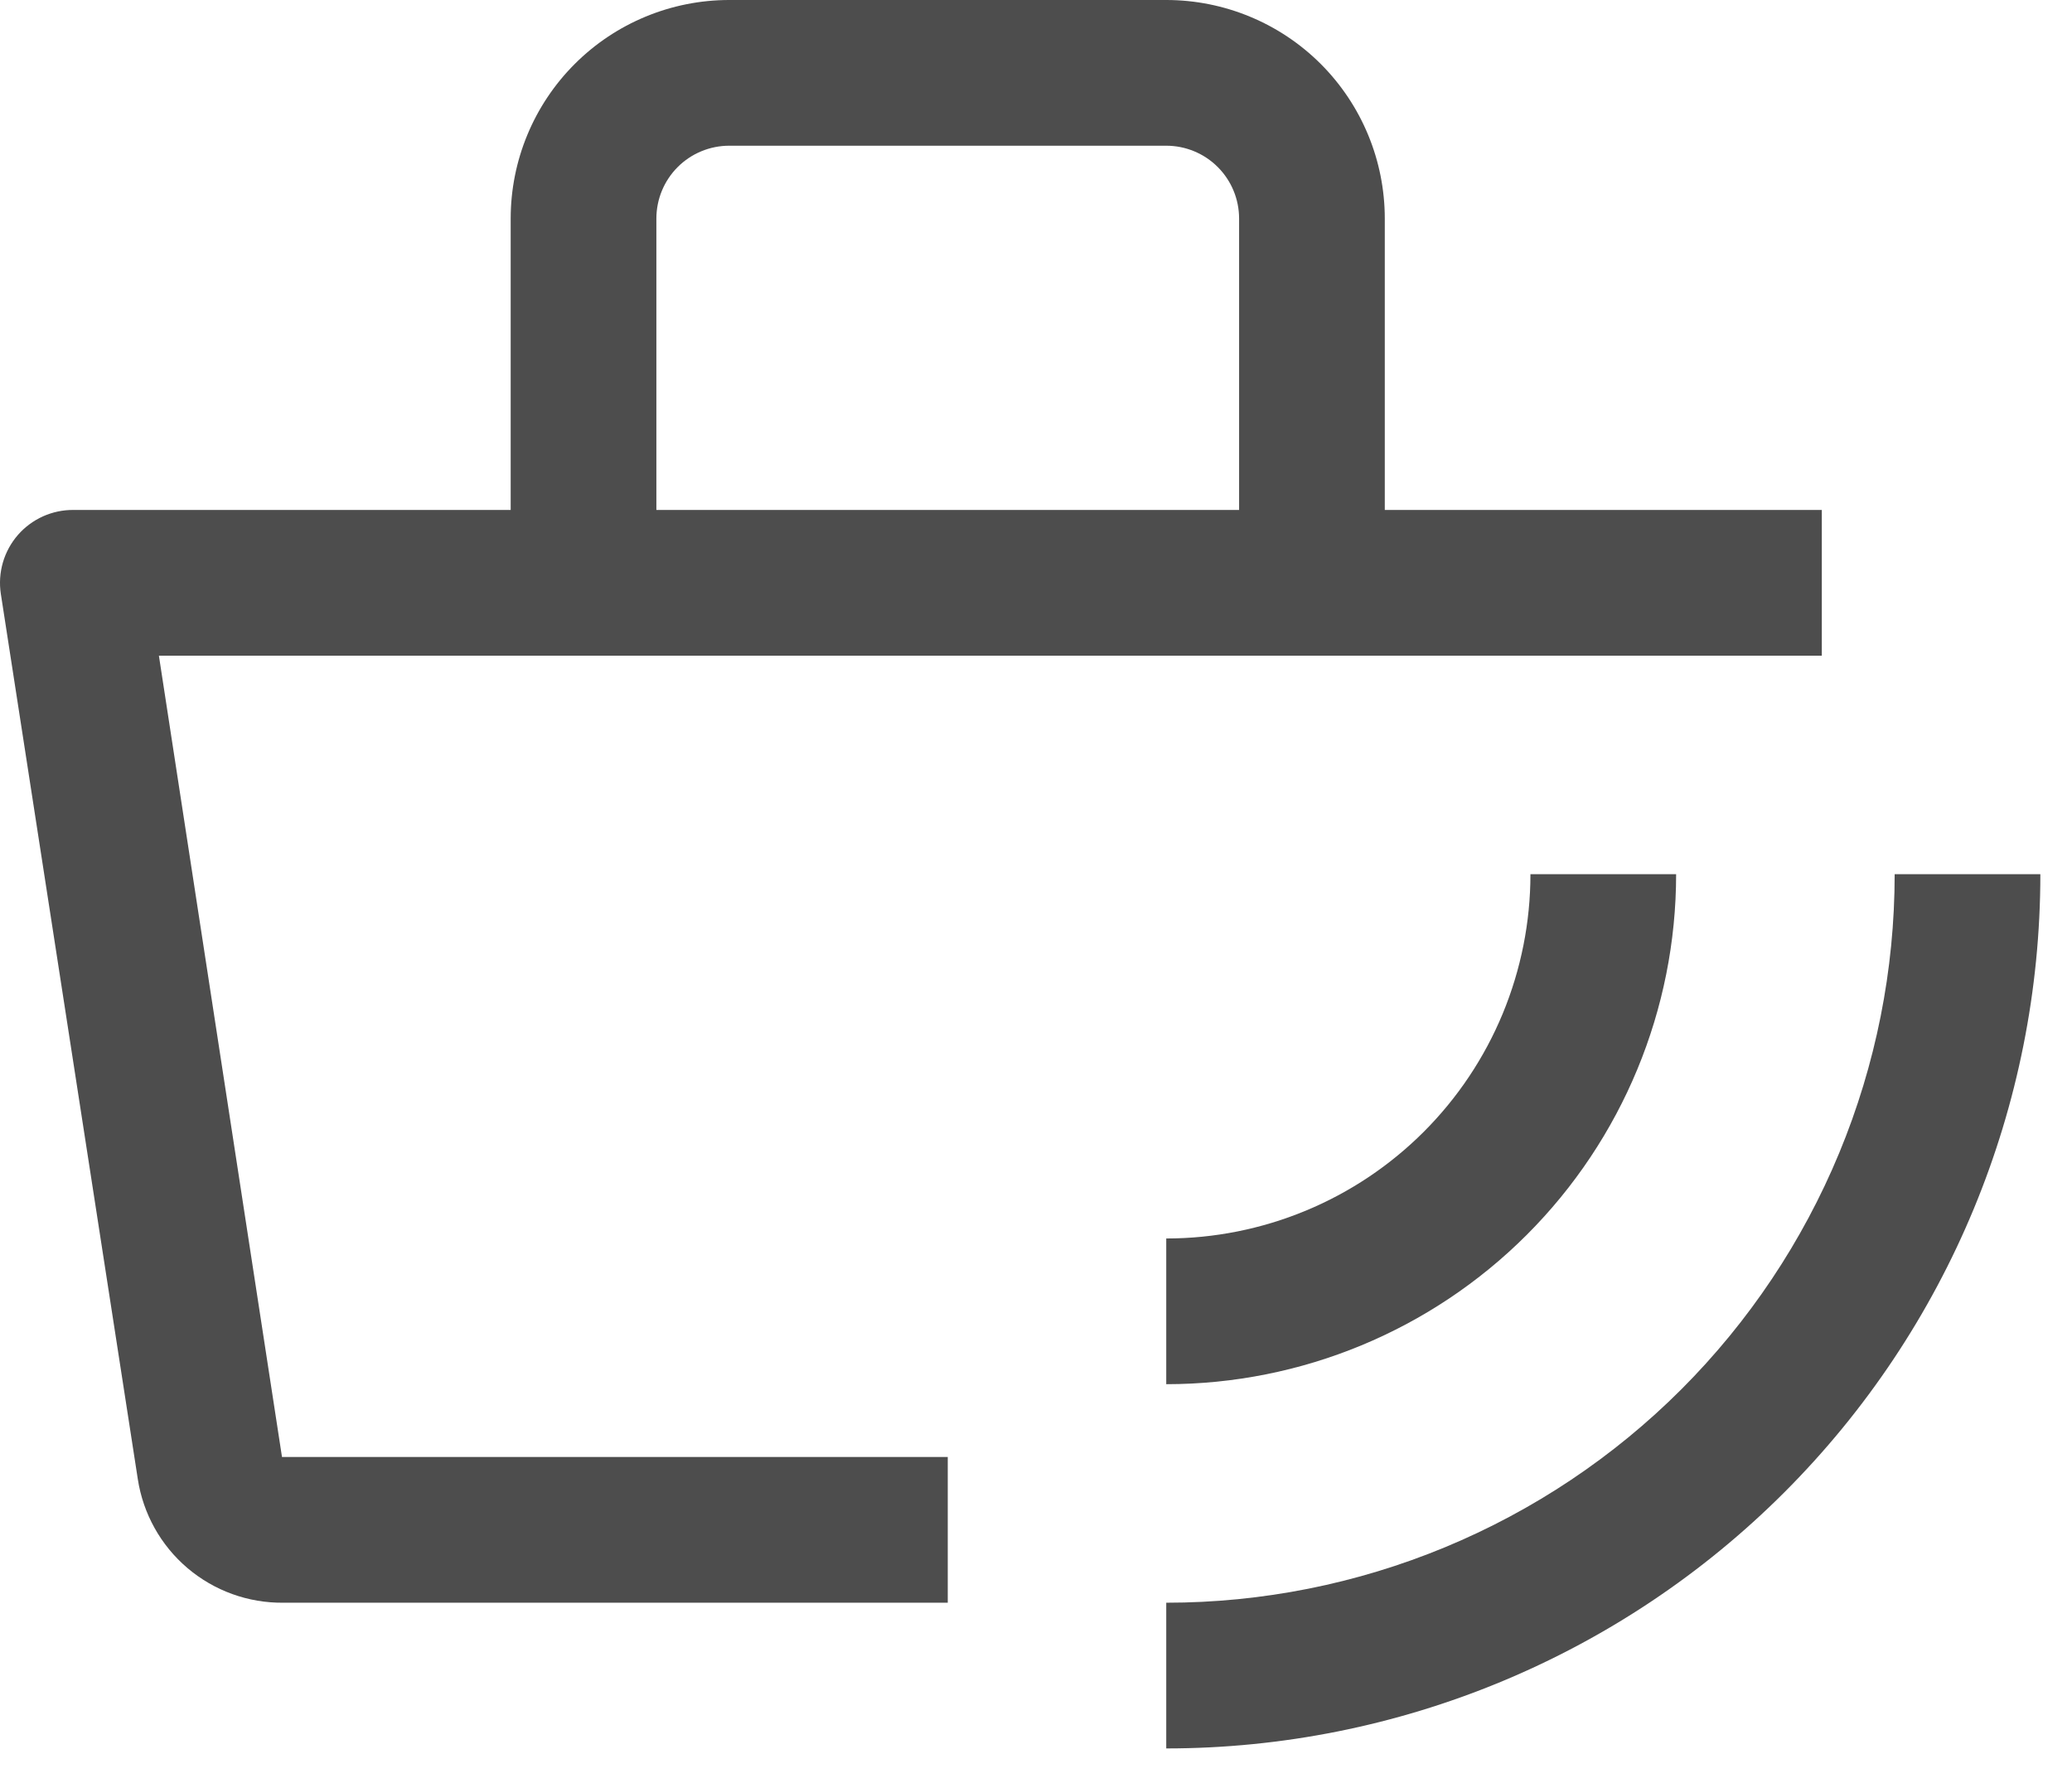
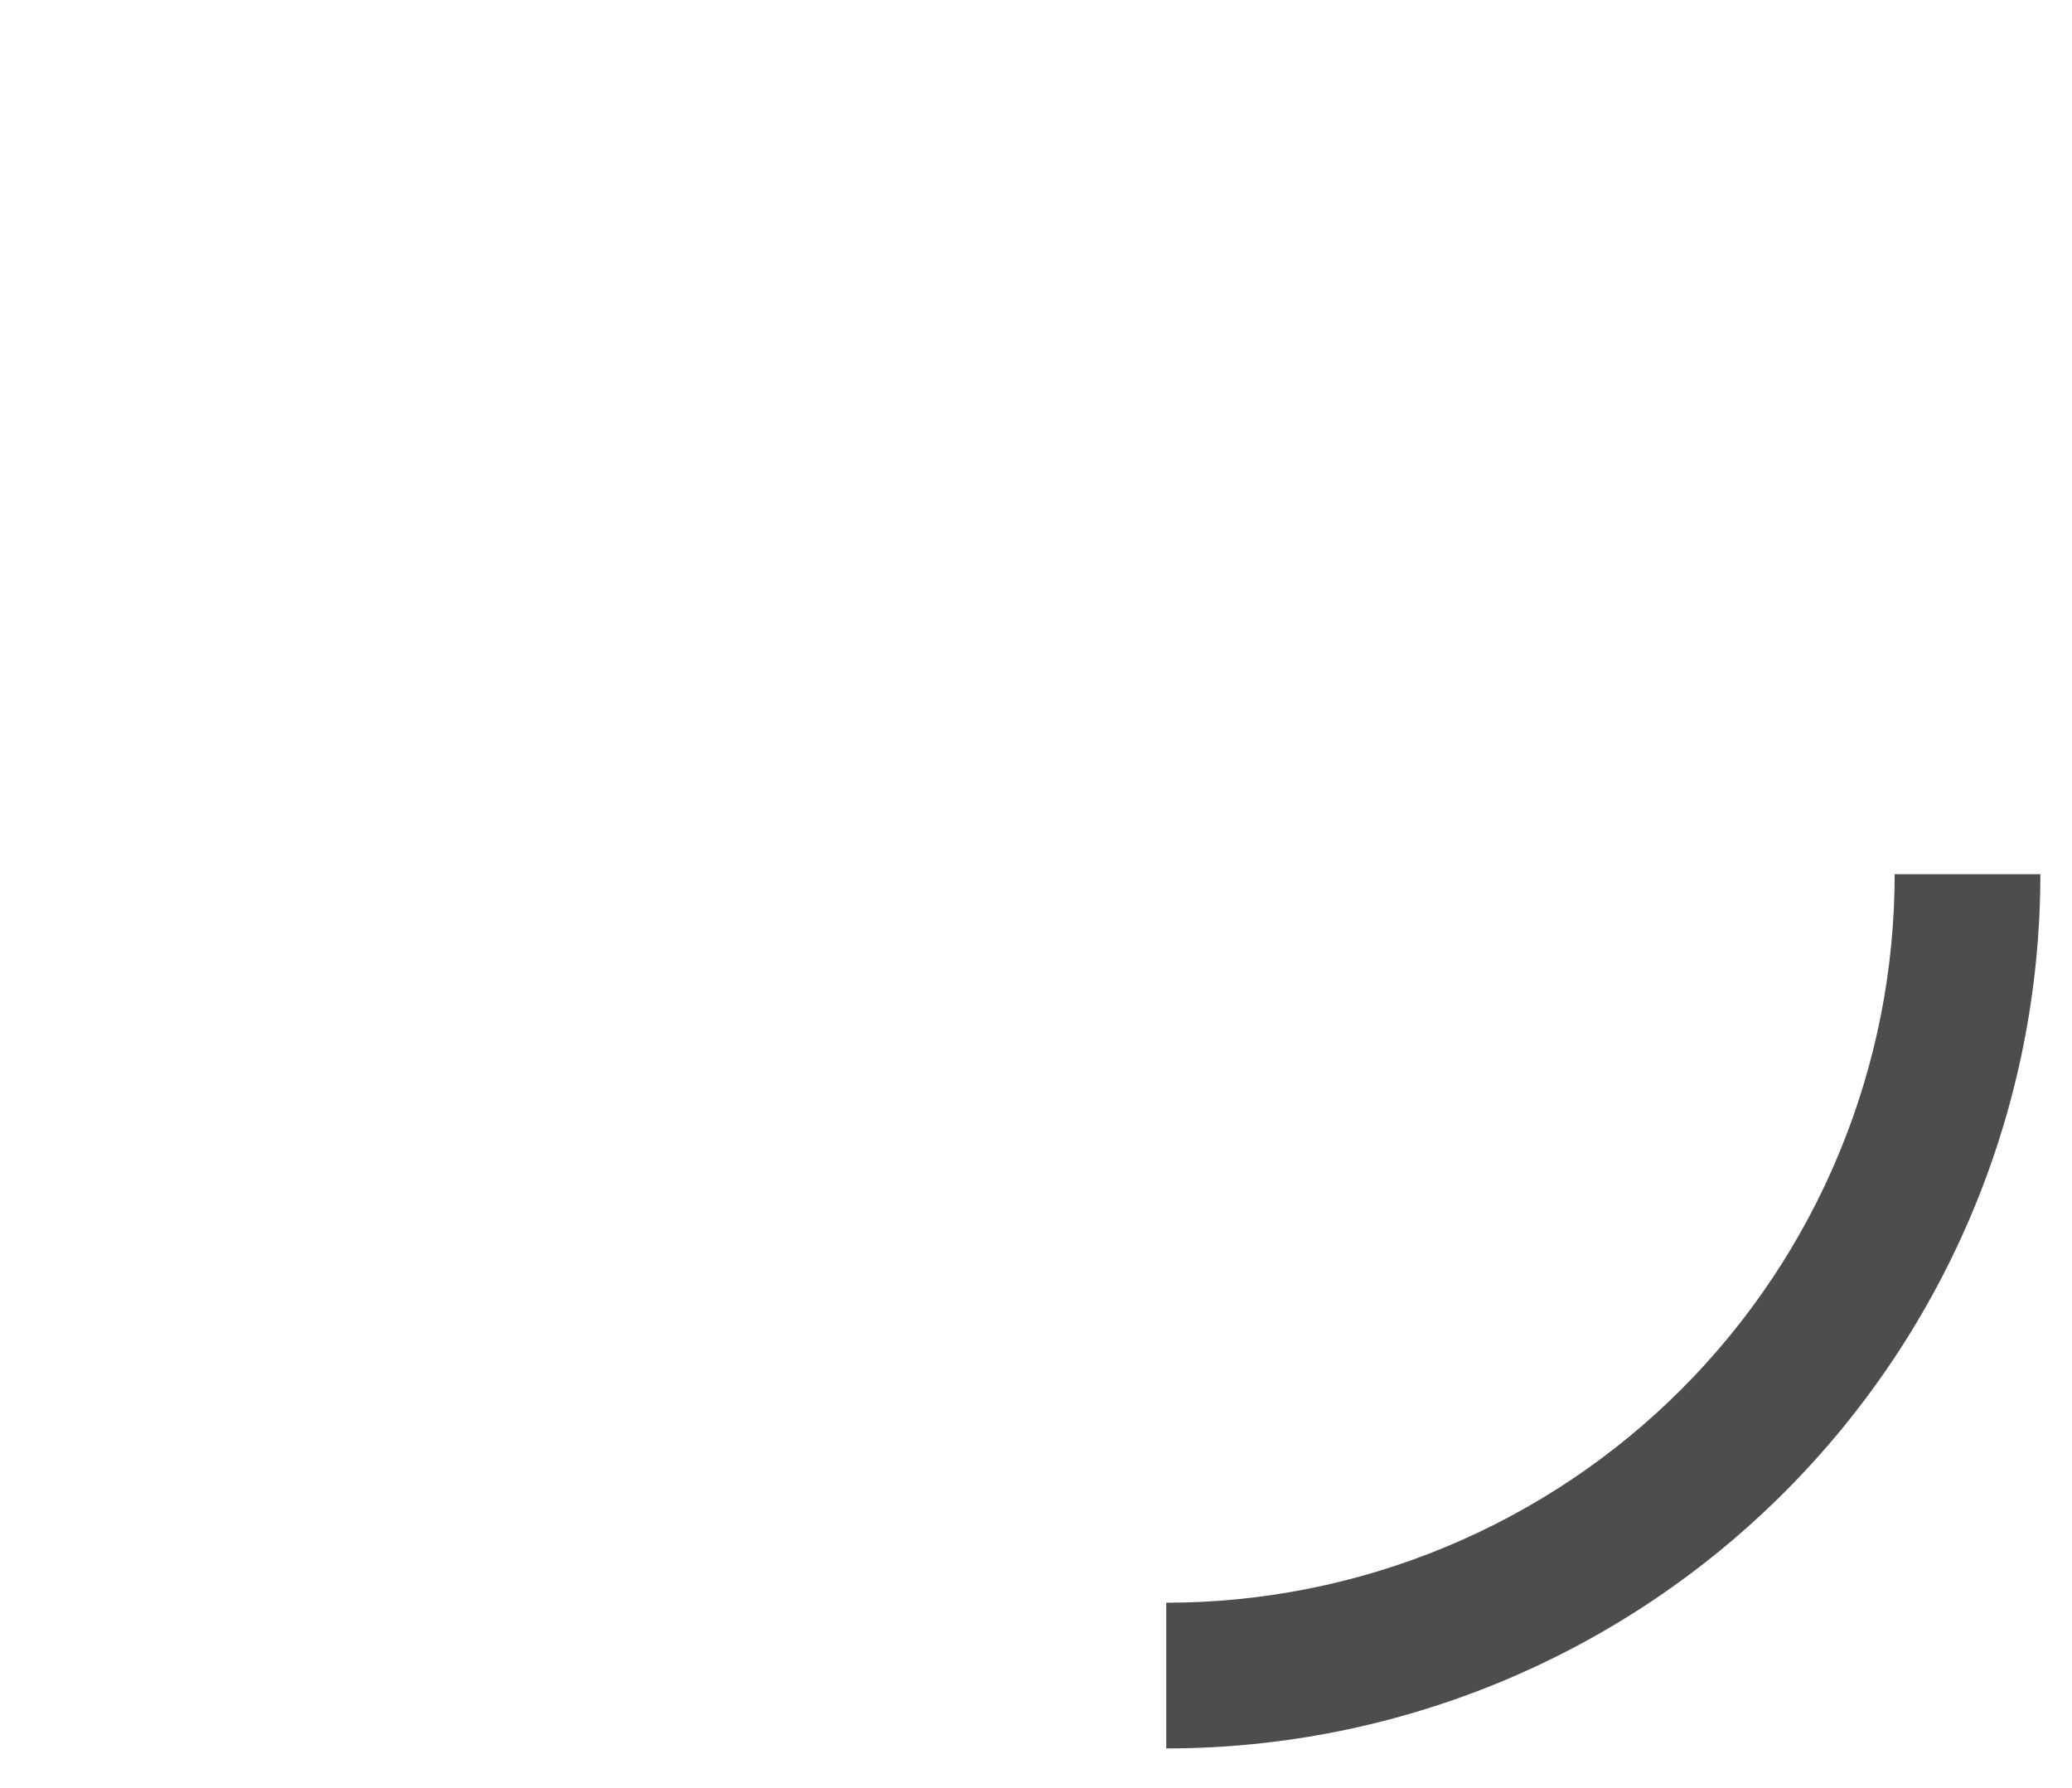
<svg xmlns="http://www.w3.org/2000/svg" fill="none" viewBox="0 0 51 44" height="44" width="51">
  <path fill="#4D4D4D" d="M28.706 43.029V39.443C31.061 39.443 33.392 38.979 35.567 38.078C37.742 37.177 39.719 35.857 41.384 34.192C43.048 32.527 44.369 30.551 45.27 28.375C46.171 26.2 46.635 23.869 46.635 21.514H50.221C50.221 27.22 47.954 32.693 43.919 36.727C39.884 40.762 34.412 43.029 28.706 43.029Z" />
-   <path fill="#4D4D4D" d="M28.706 34.065V30.479C29.883 30.479 31.049 30.247 32.137 29.796C33.224 29.346 34.212 28.686 35.045 27.853C35.877 27.021 36.538 26.032 36.988 24.945C37.438 23.857 37.67 22.692 37.67 21.514H41.256C41.256 24.843 39.934 28.035 37.58 30.389C35.227 32.742 32.035 34.065 28.706 34.065Z" />
-   <path fill="#4D4D4D" d="M44.842 12.55H34.085V5.379C34.085 3.952 33.518 2.584 32.51 1.575C31.501 0.567 30.133 0 28.706 0H17.949C16.523 0 15.154 0.567 14.146 1.575C13.137 2.584 12.57 3.952 12.57 5.379V12.55H1.813C1.553 12.547 1.296 12.601 1.059 12.707C0.822 12.814 0.611 12.97 0.44 13.166C0.269 13.363 0.144 13.593 0.071 13.843C-0.001 14.093 -0.019 14.355 0.02 14.612L3.391 36.395C3.521 37.25 3.955 38.03 4.614 38.59C5.273 39.15 6.112 39.453 6.977 39.443H23.328V35.857H6.941L3.911 16.136H44.842V12.55ZM16.156 5.379C16.156 4.903 16.345 4.447 16.681 4.111C17.017 3.775 17.474 3.586 17.949 3.586H28.706C29.182 3.586 29.638 3.775 29.974 4.111C30.31 4.447 30.499 4.903 30.499 5.379V12.55H16.156V5.379Z" />
</svg>